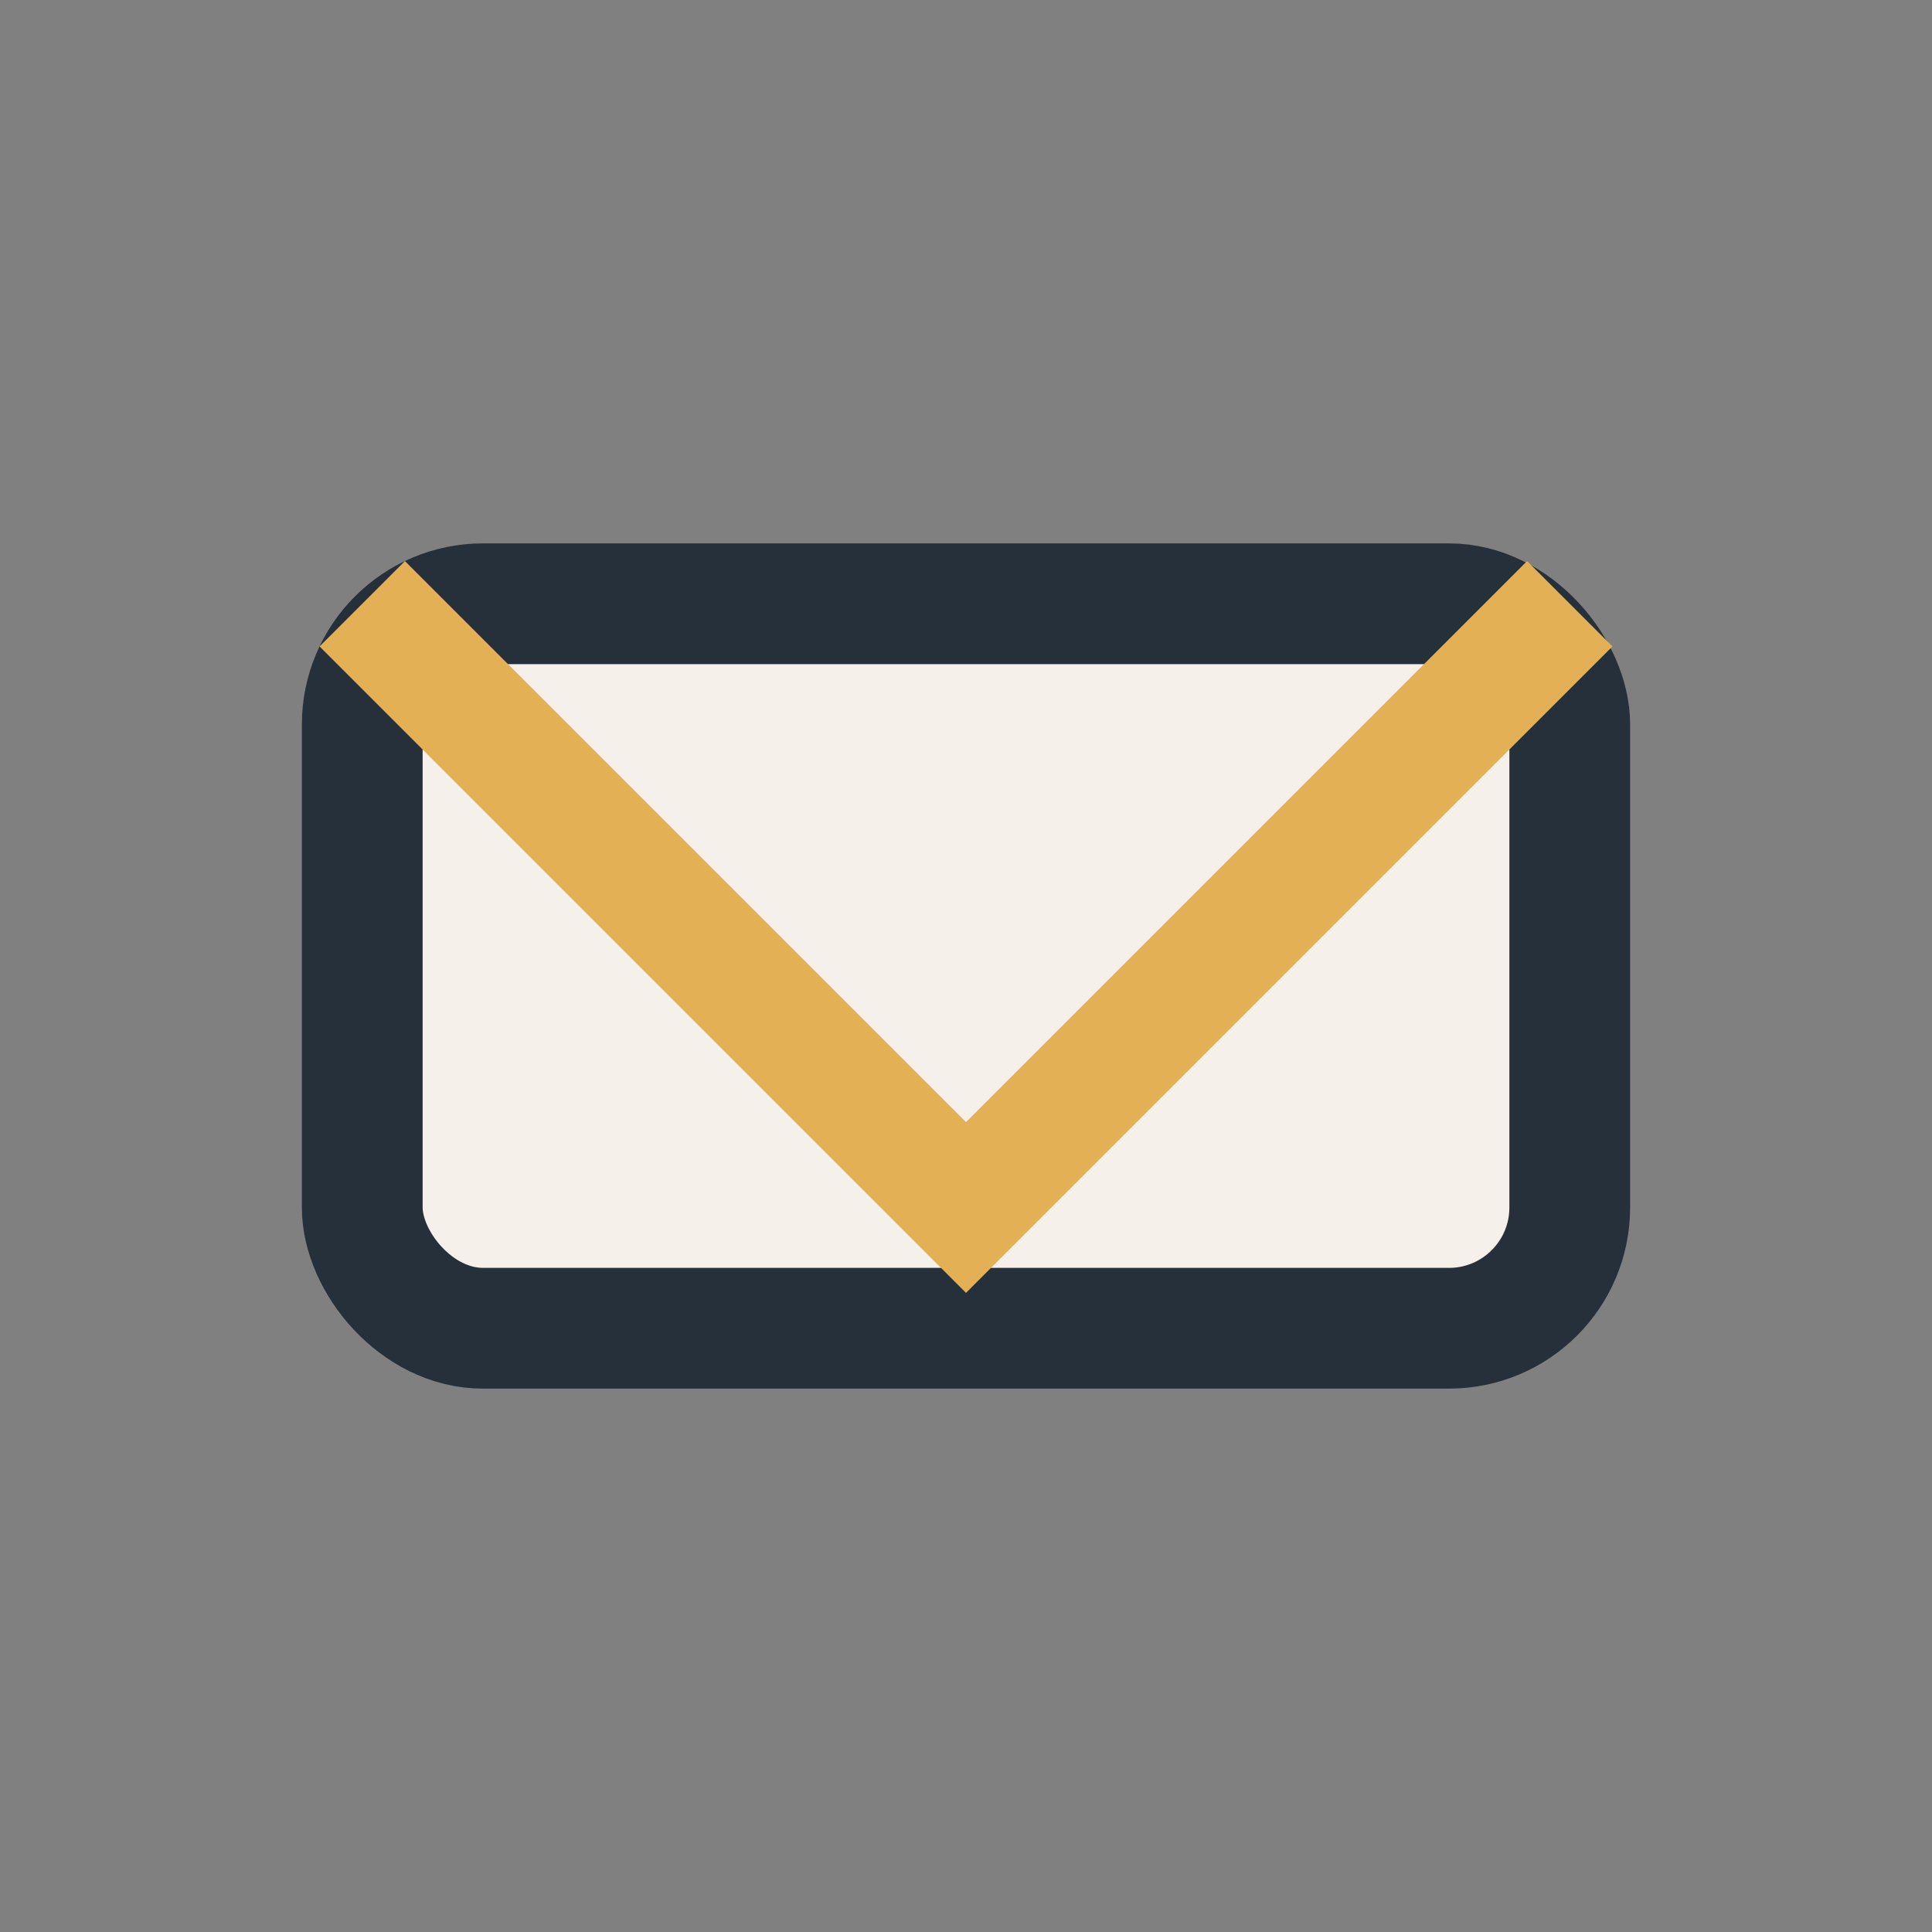
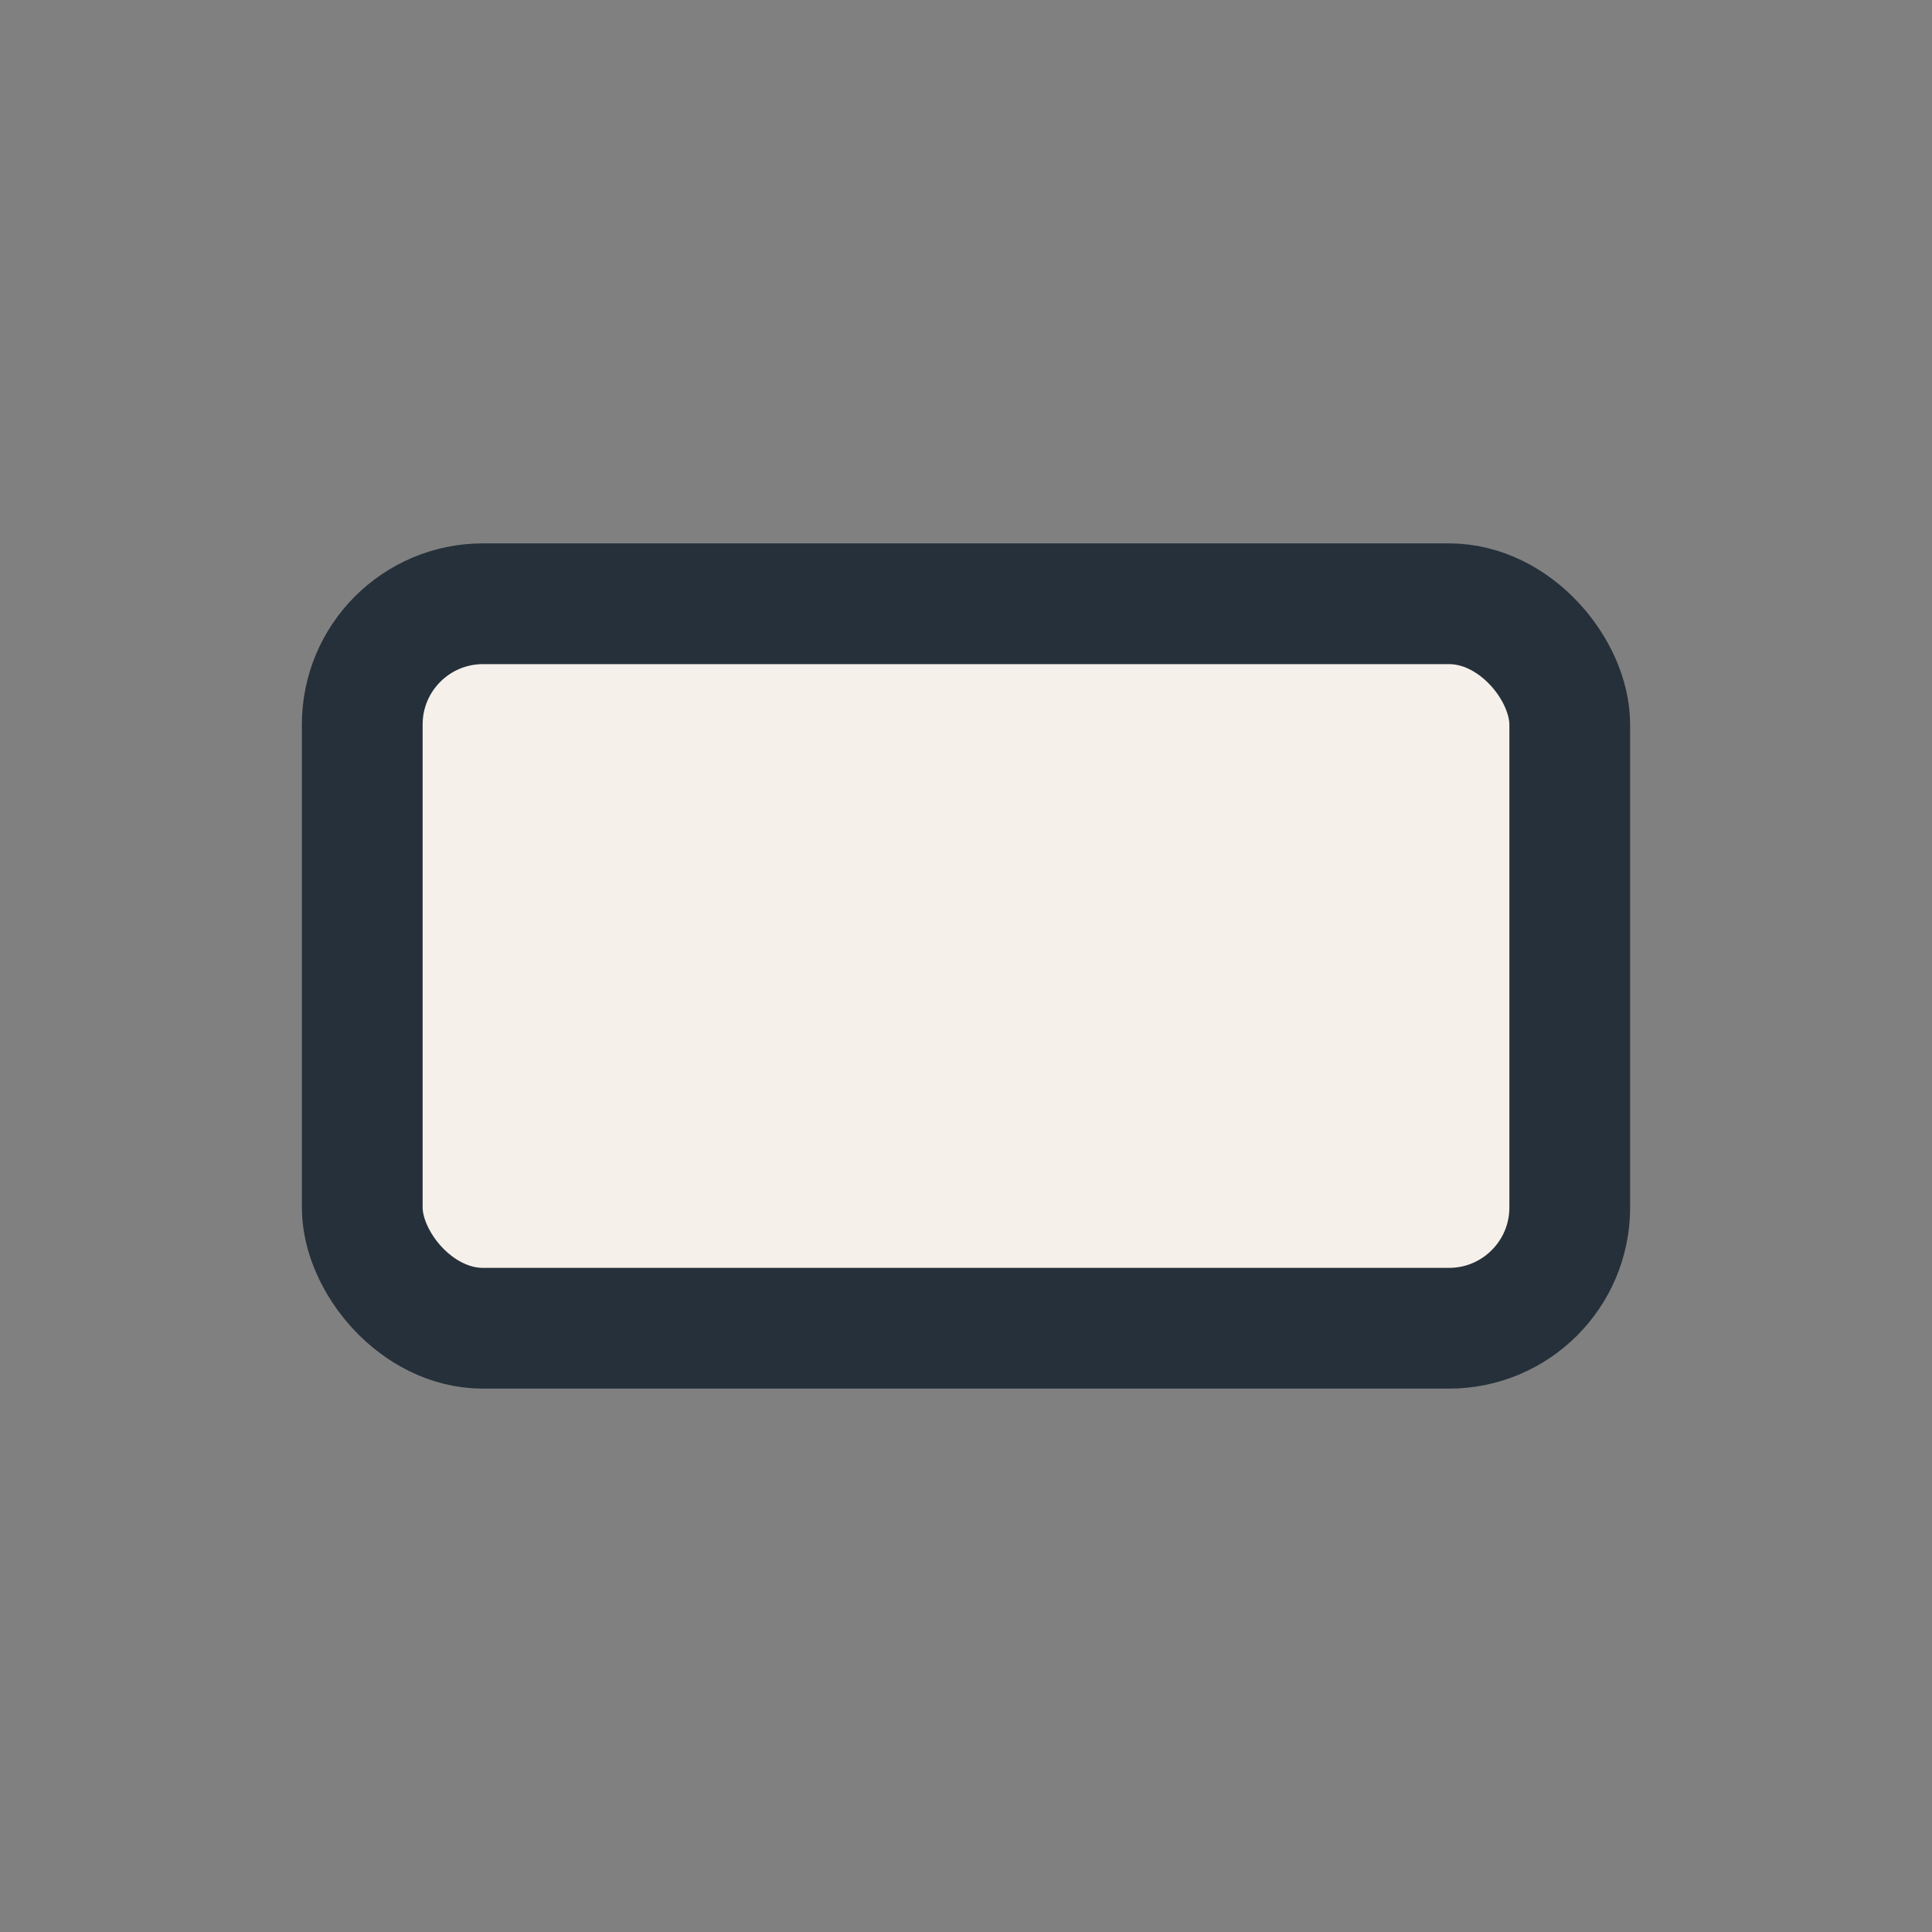
<svg xmlns="http://www.w3.org/2000/svg" width="32" height="32" viewBox="0 0 32 32">
  <rect x="0" y="0" width="32" height="32" fill="#808080" stroke="none" />
  <rect x="6" y="10" width="20" height="12" rx="2" fill="#F5F0E9" stroke="#25303A" stroke-width="2" />
-   <polyline points="6,10 16,20 26,10" fill="none" stroke="#E3B056" stroke-width="2" />
</svg>